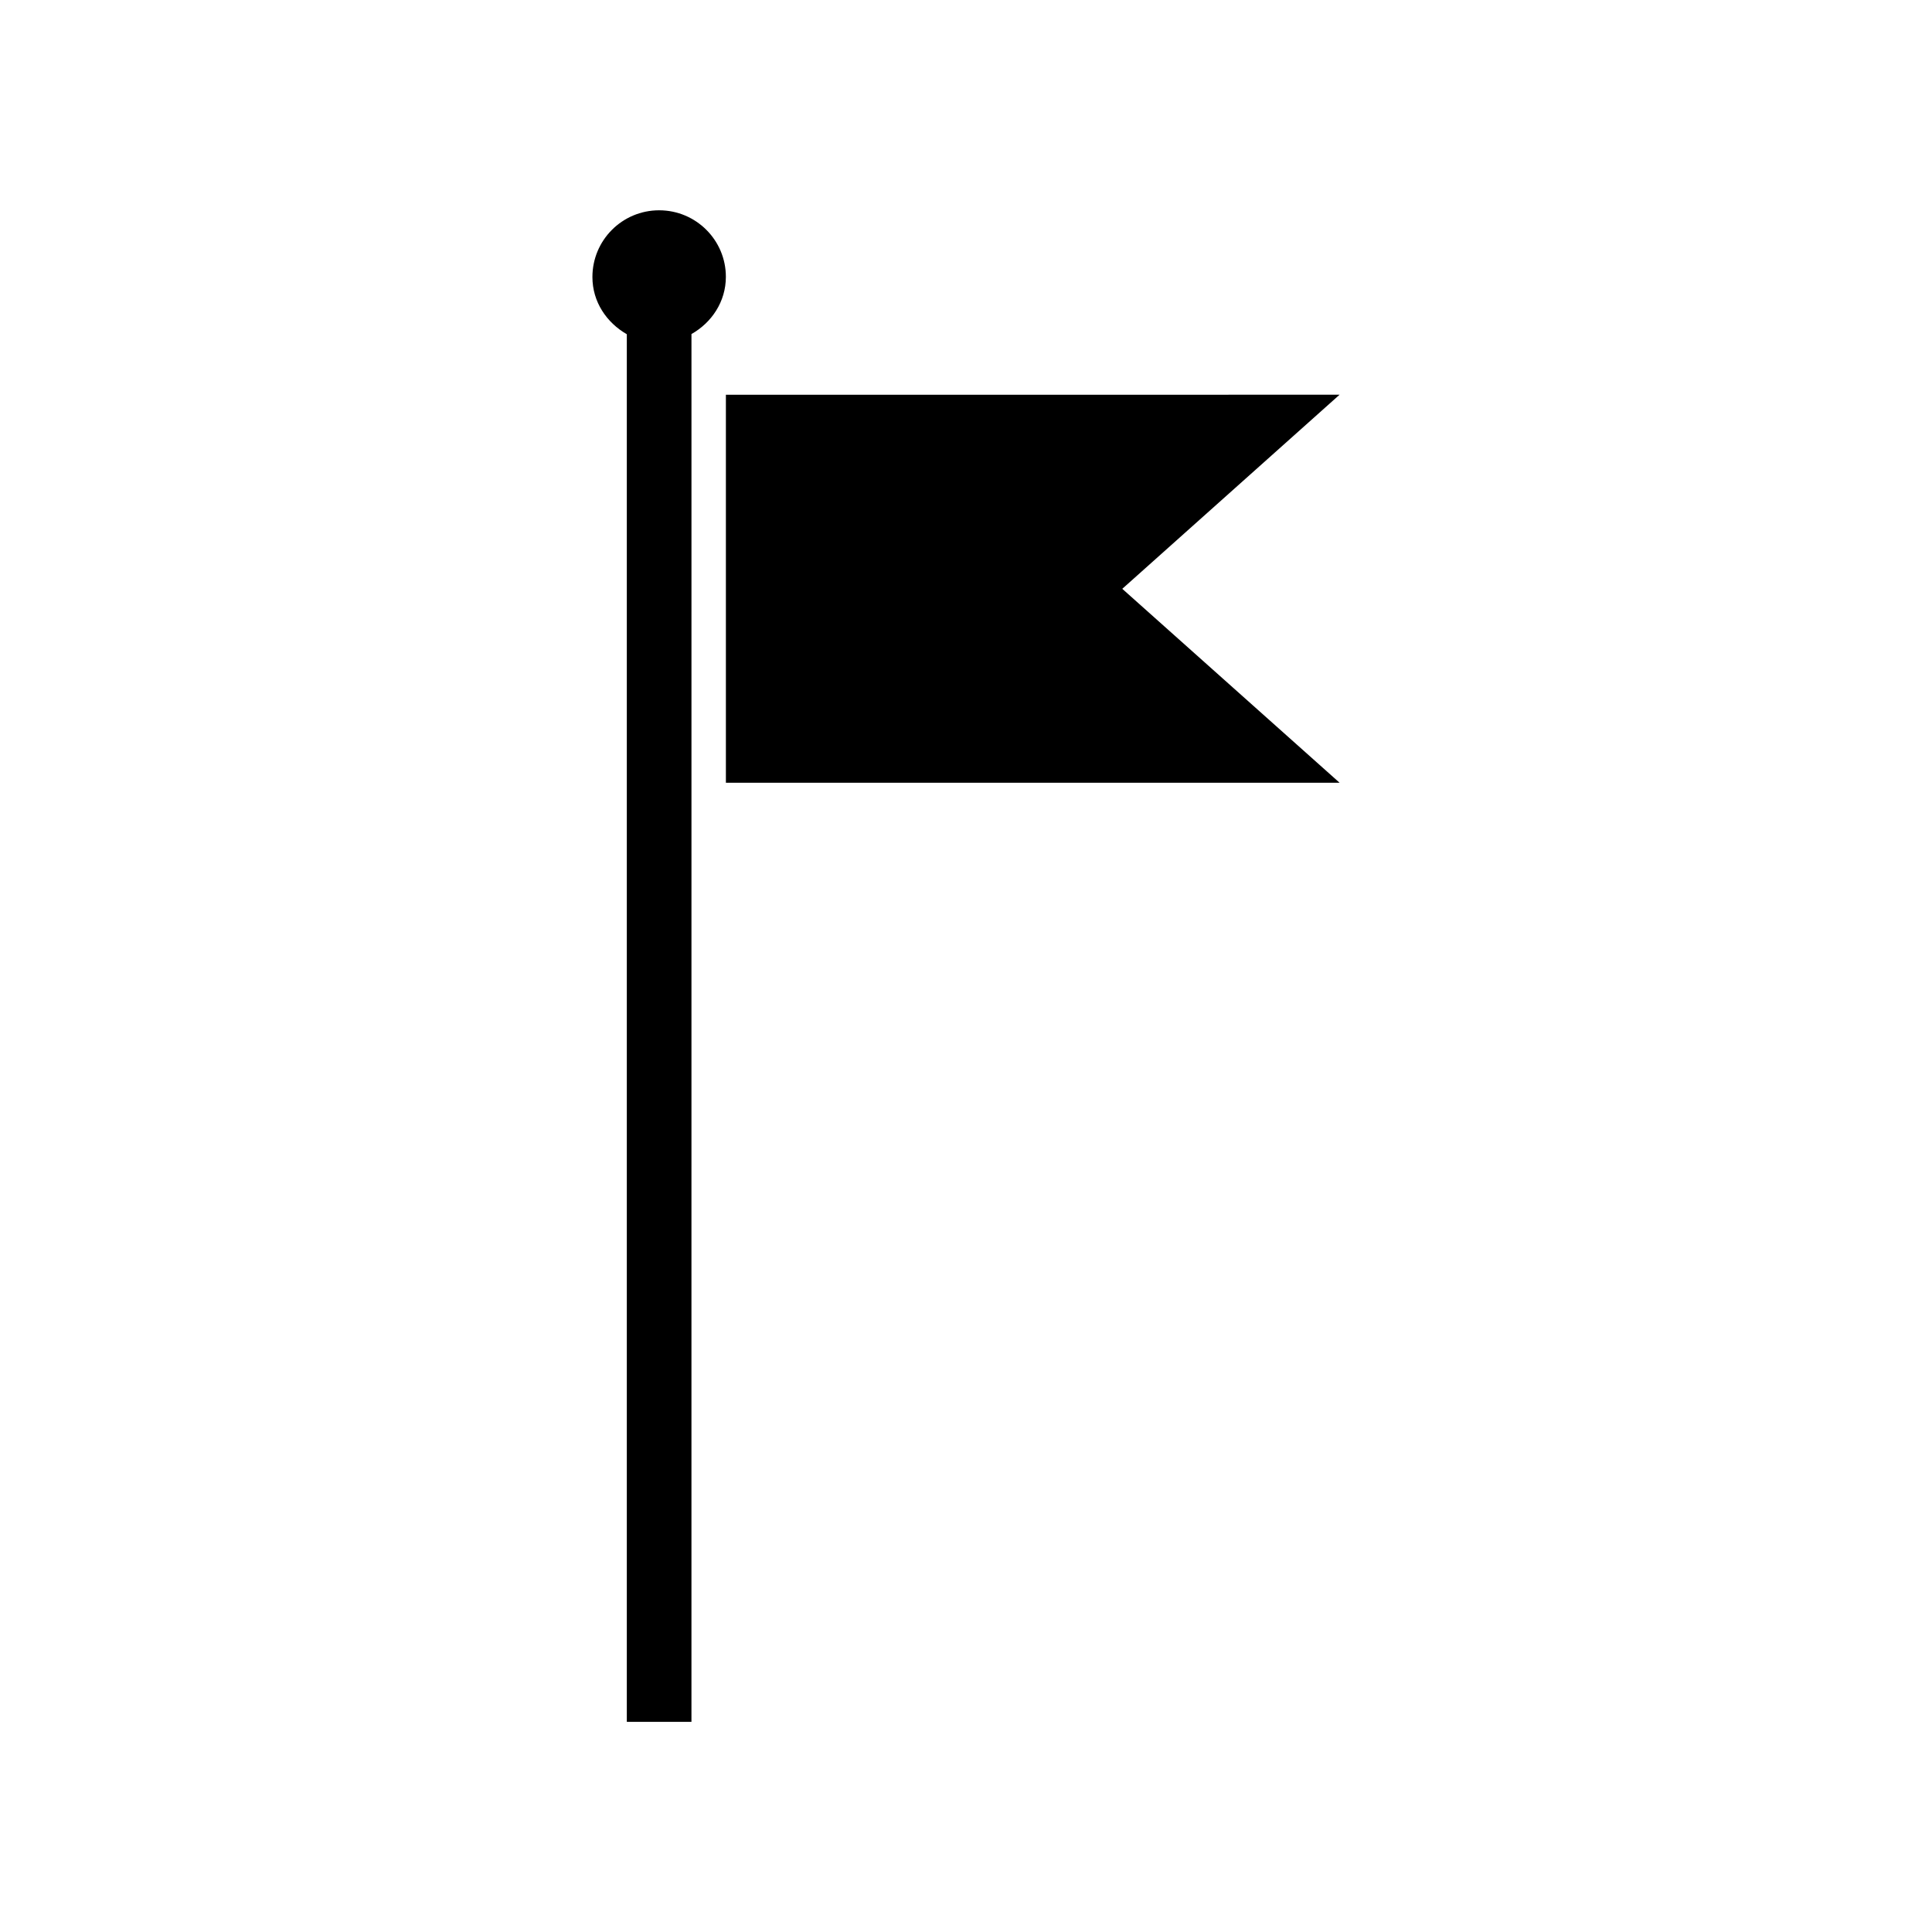
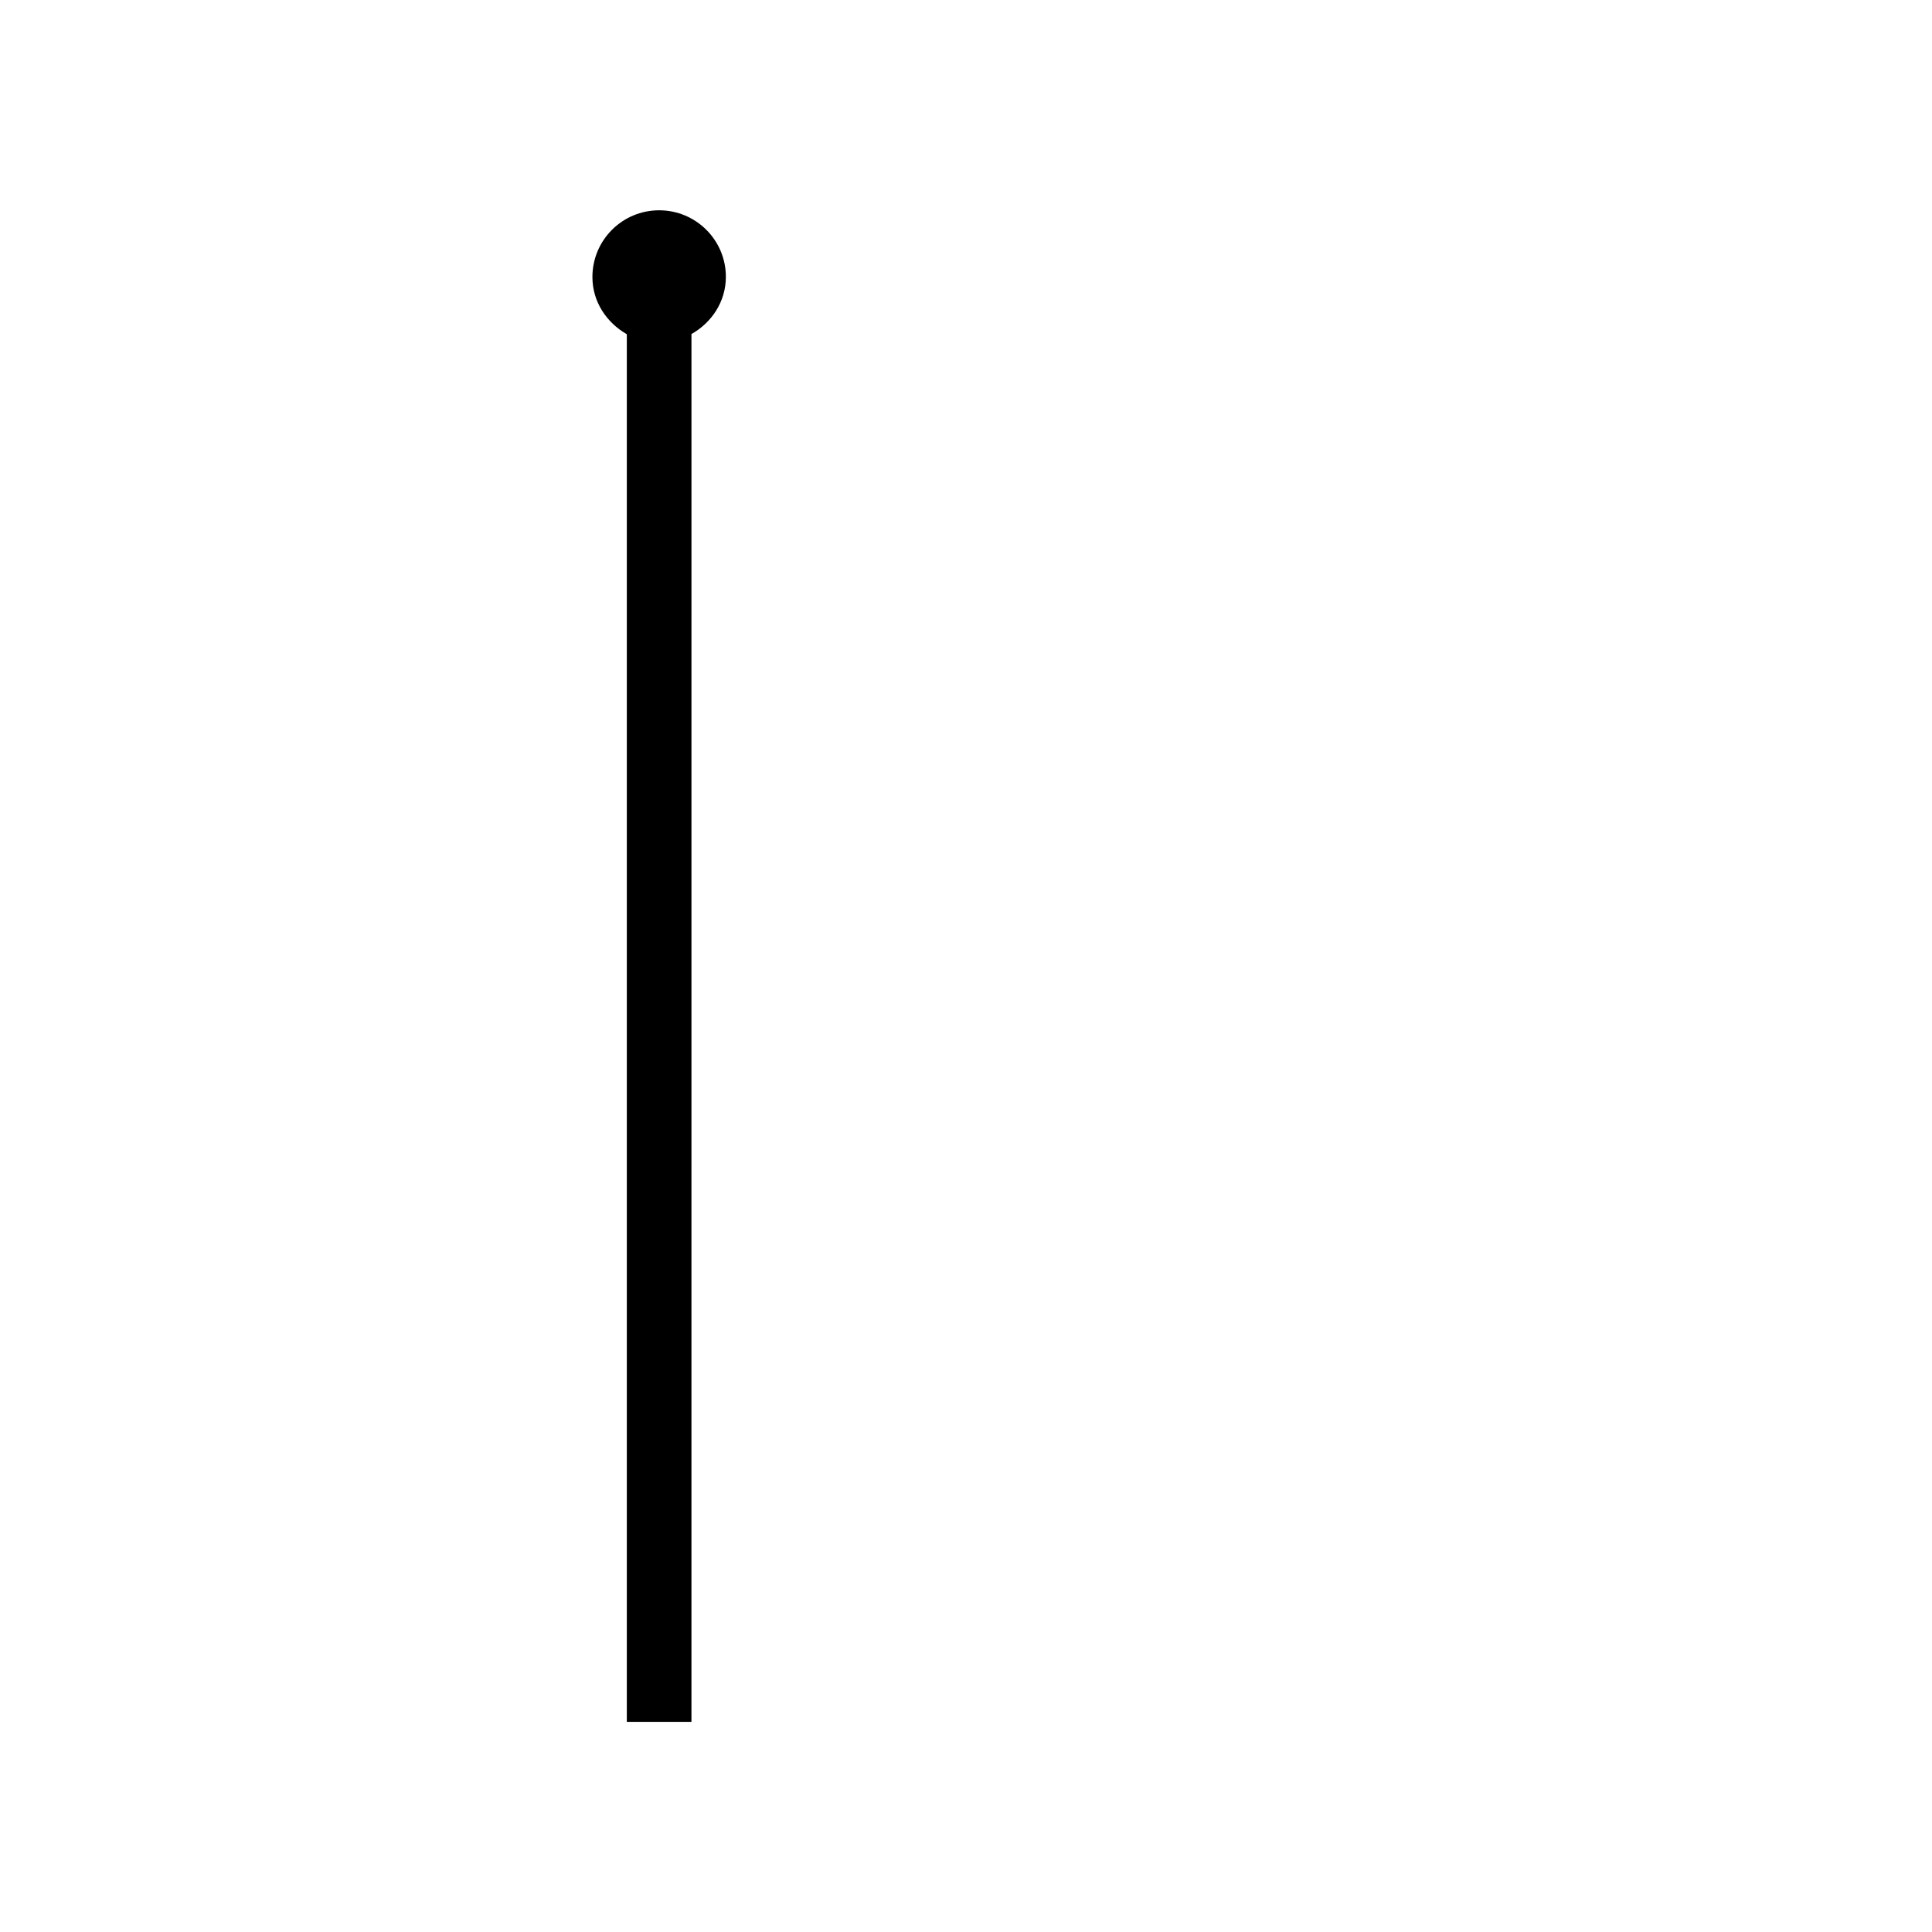
<svg xmlns="http://www.w3.org/2000/svg" fill="#000000" width="800px" height="800px" version="1.1" viewBox="144 144 512 512">
  <g>
-     <path d="m336.37 248.61v102.82h162.63l-57.586-51.387 57.586-51.438z" />
    <path d="m318.68 199.73c-9.773 0-17.684 7.91-17.684 17.684 0 6.602 3.777 12.09 9.117 15.164v367.73h17.129l0.004-367.78c5.34-3.023 9.117-8.566 9.117-15.164 0-9.723-7.91-17.633-17.684-17.633z" />
  </g>
</svg>